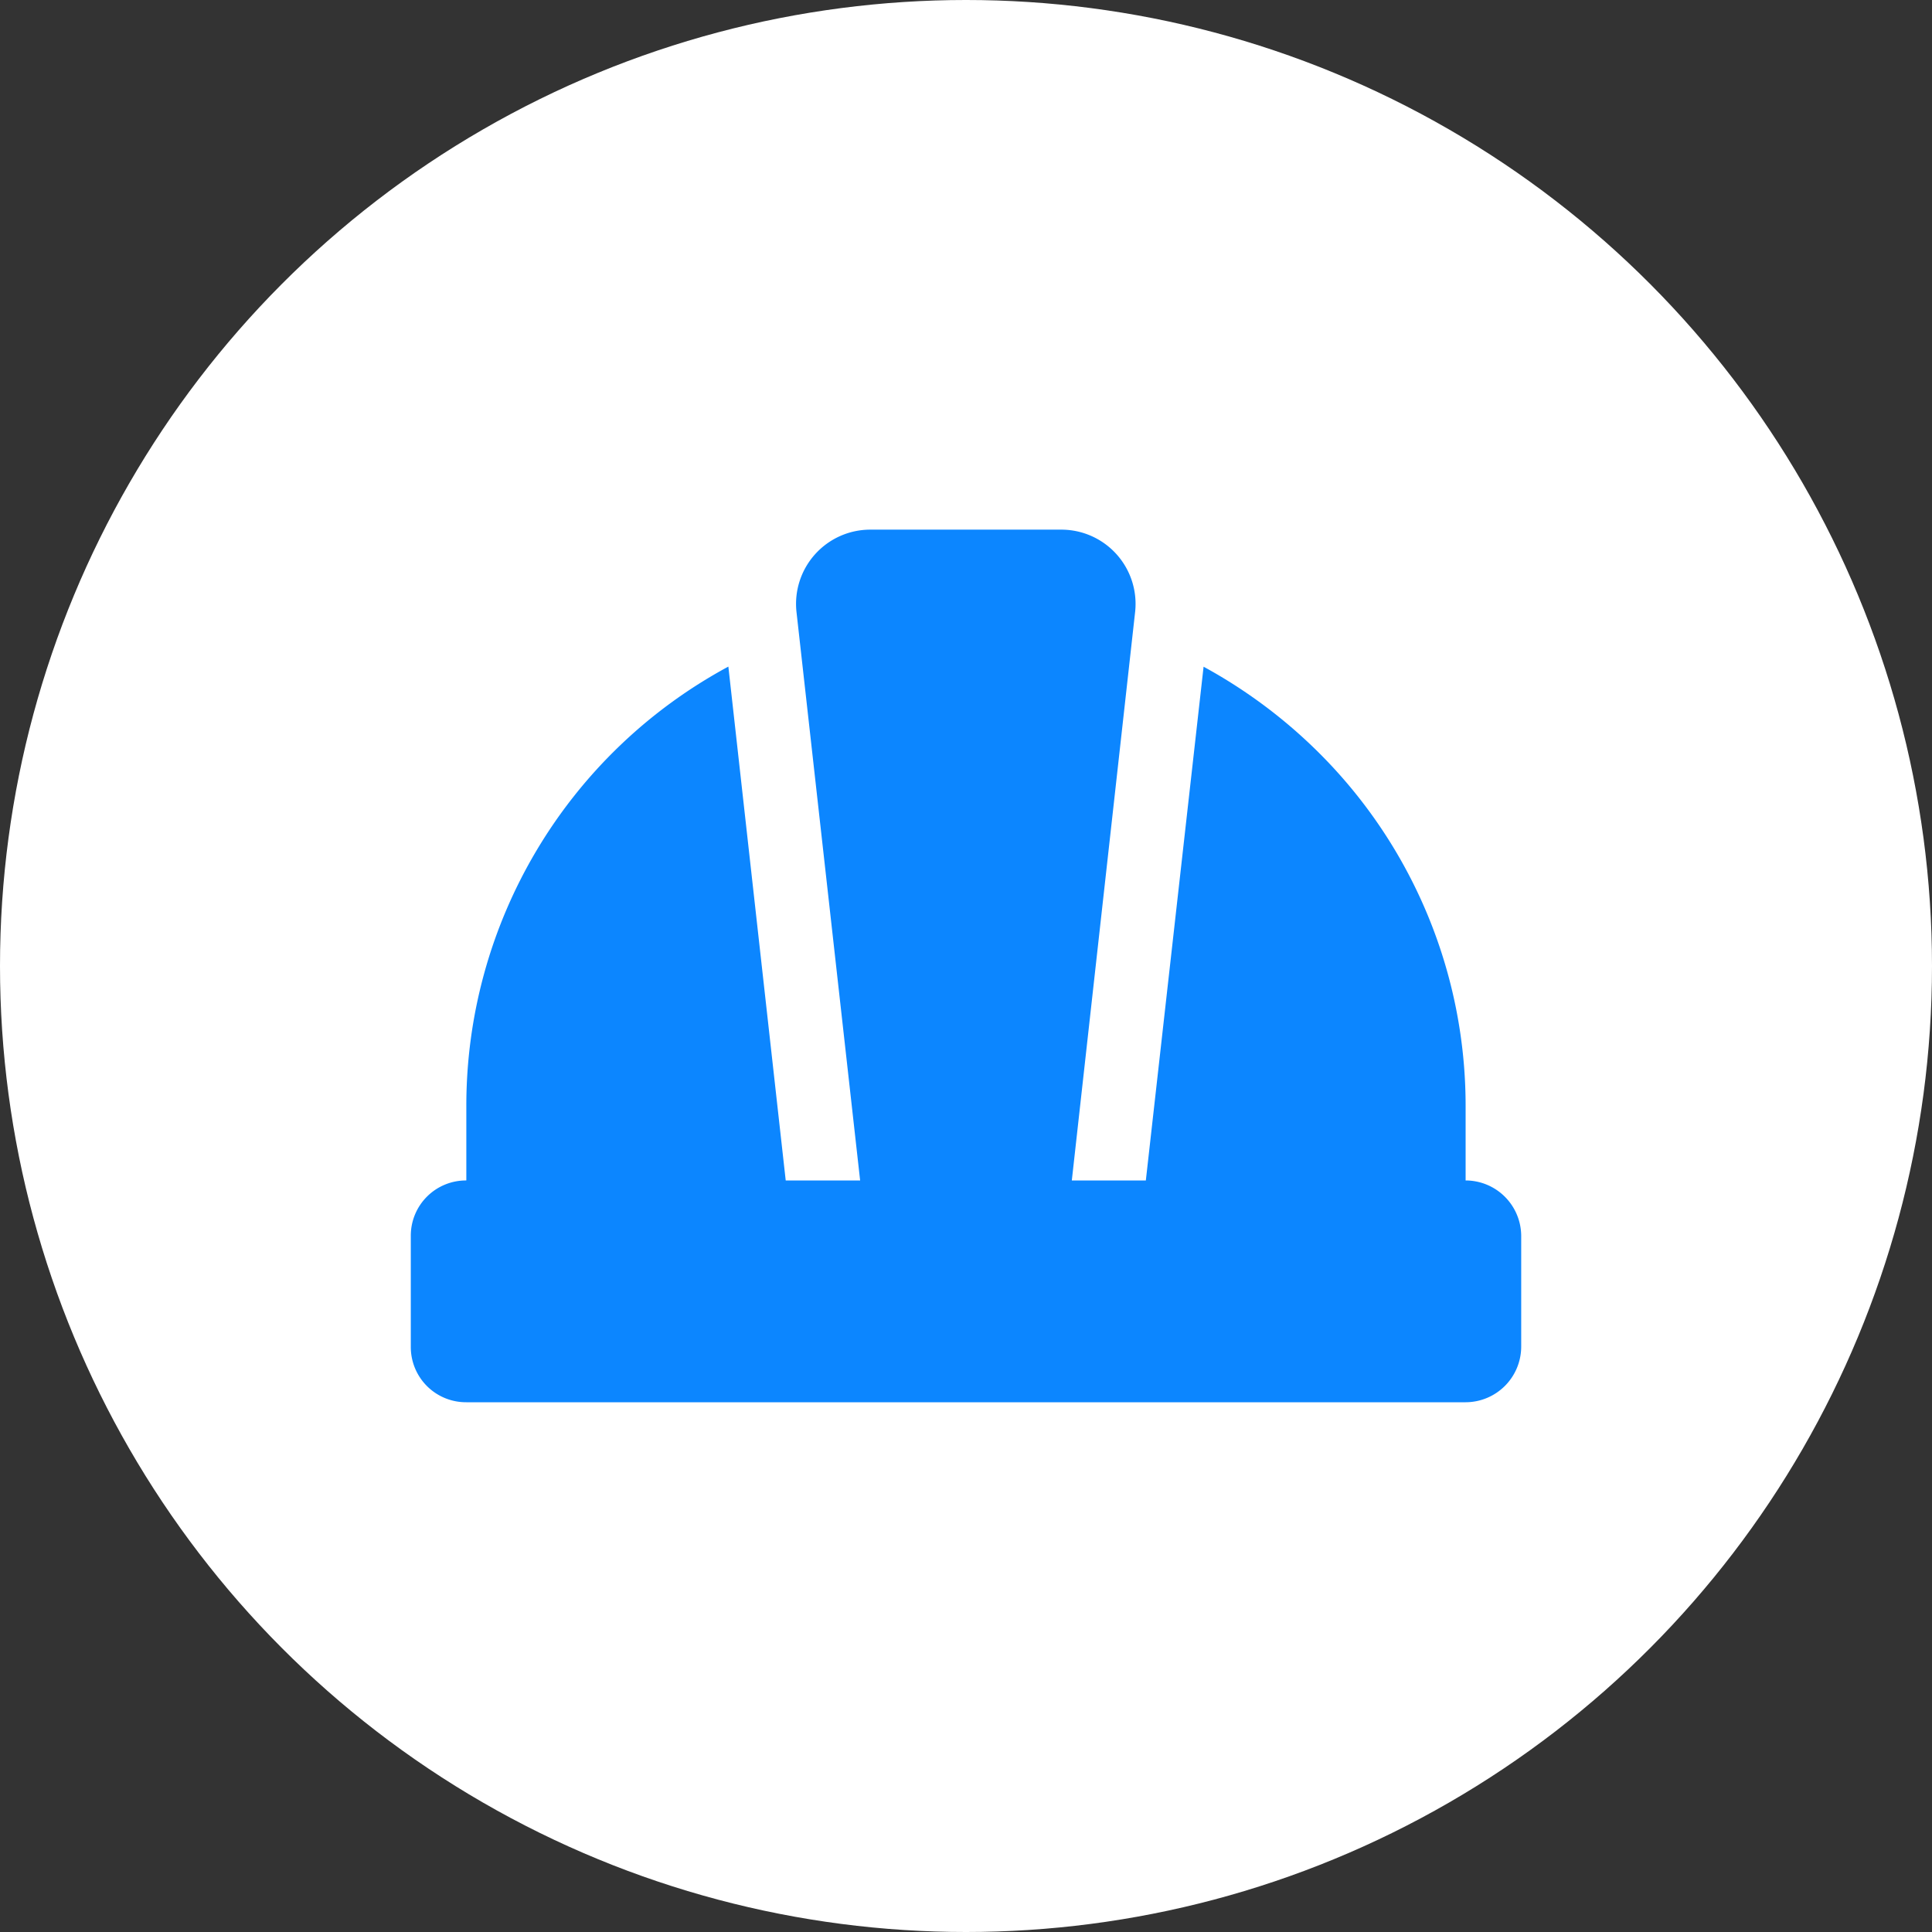
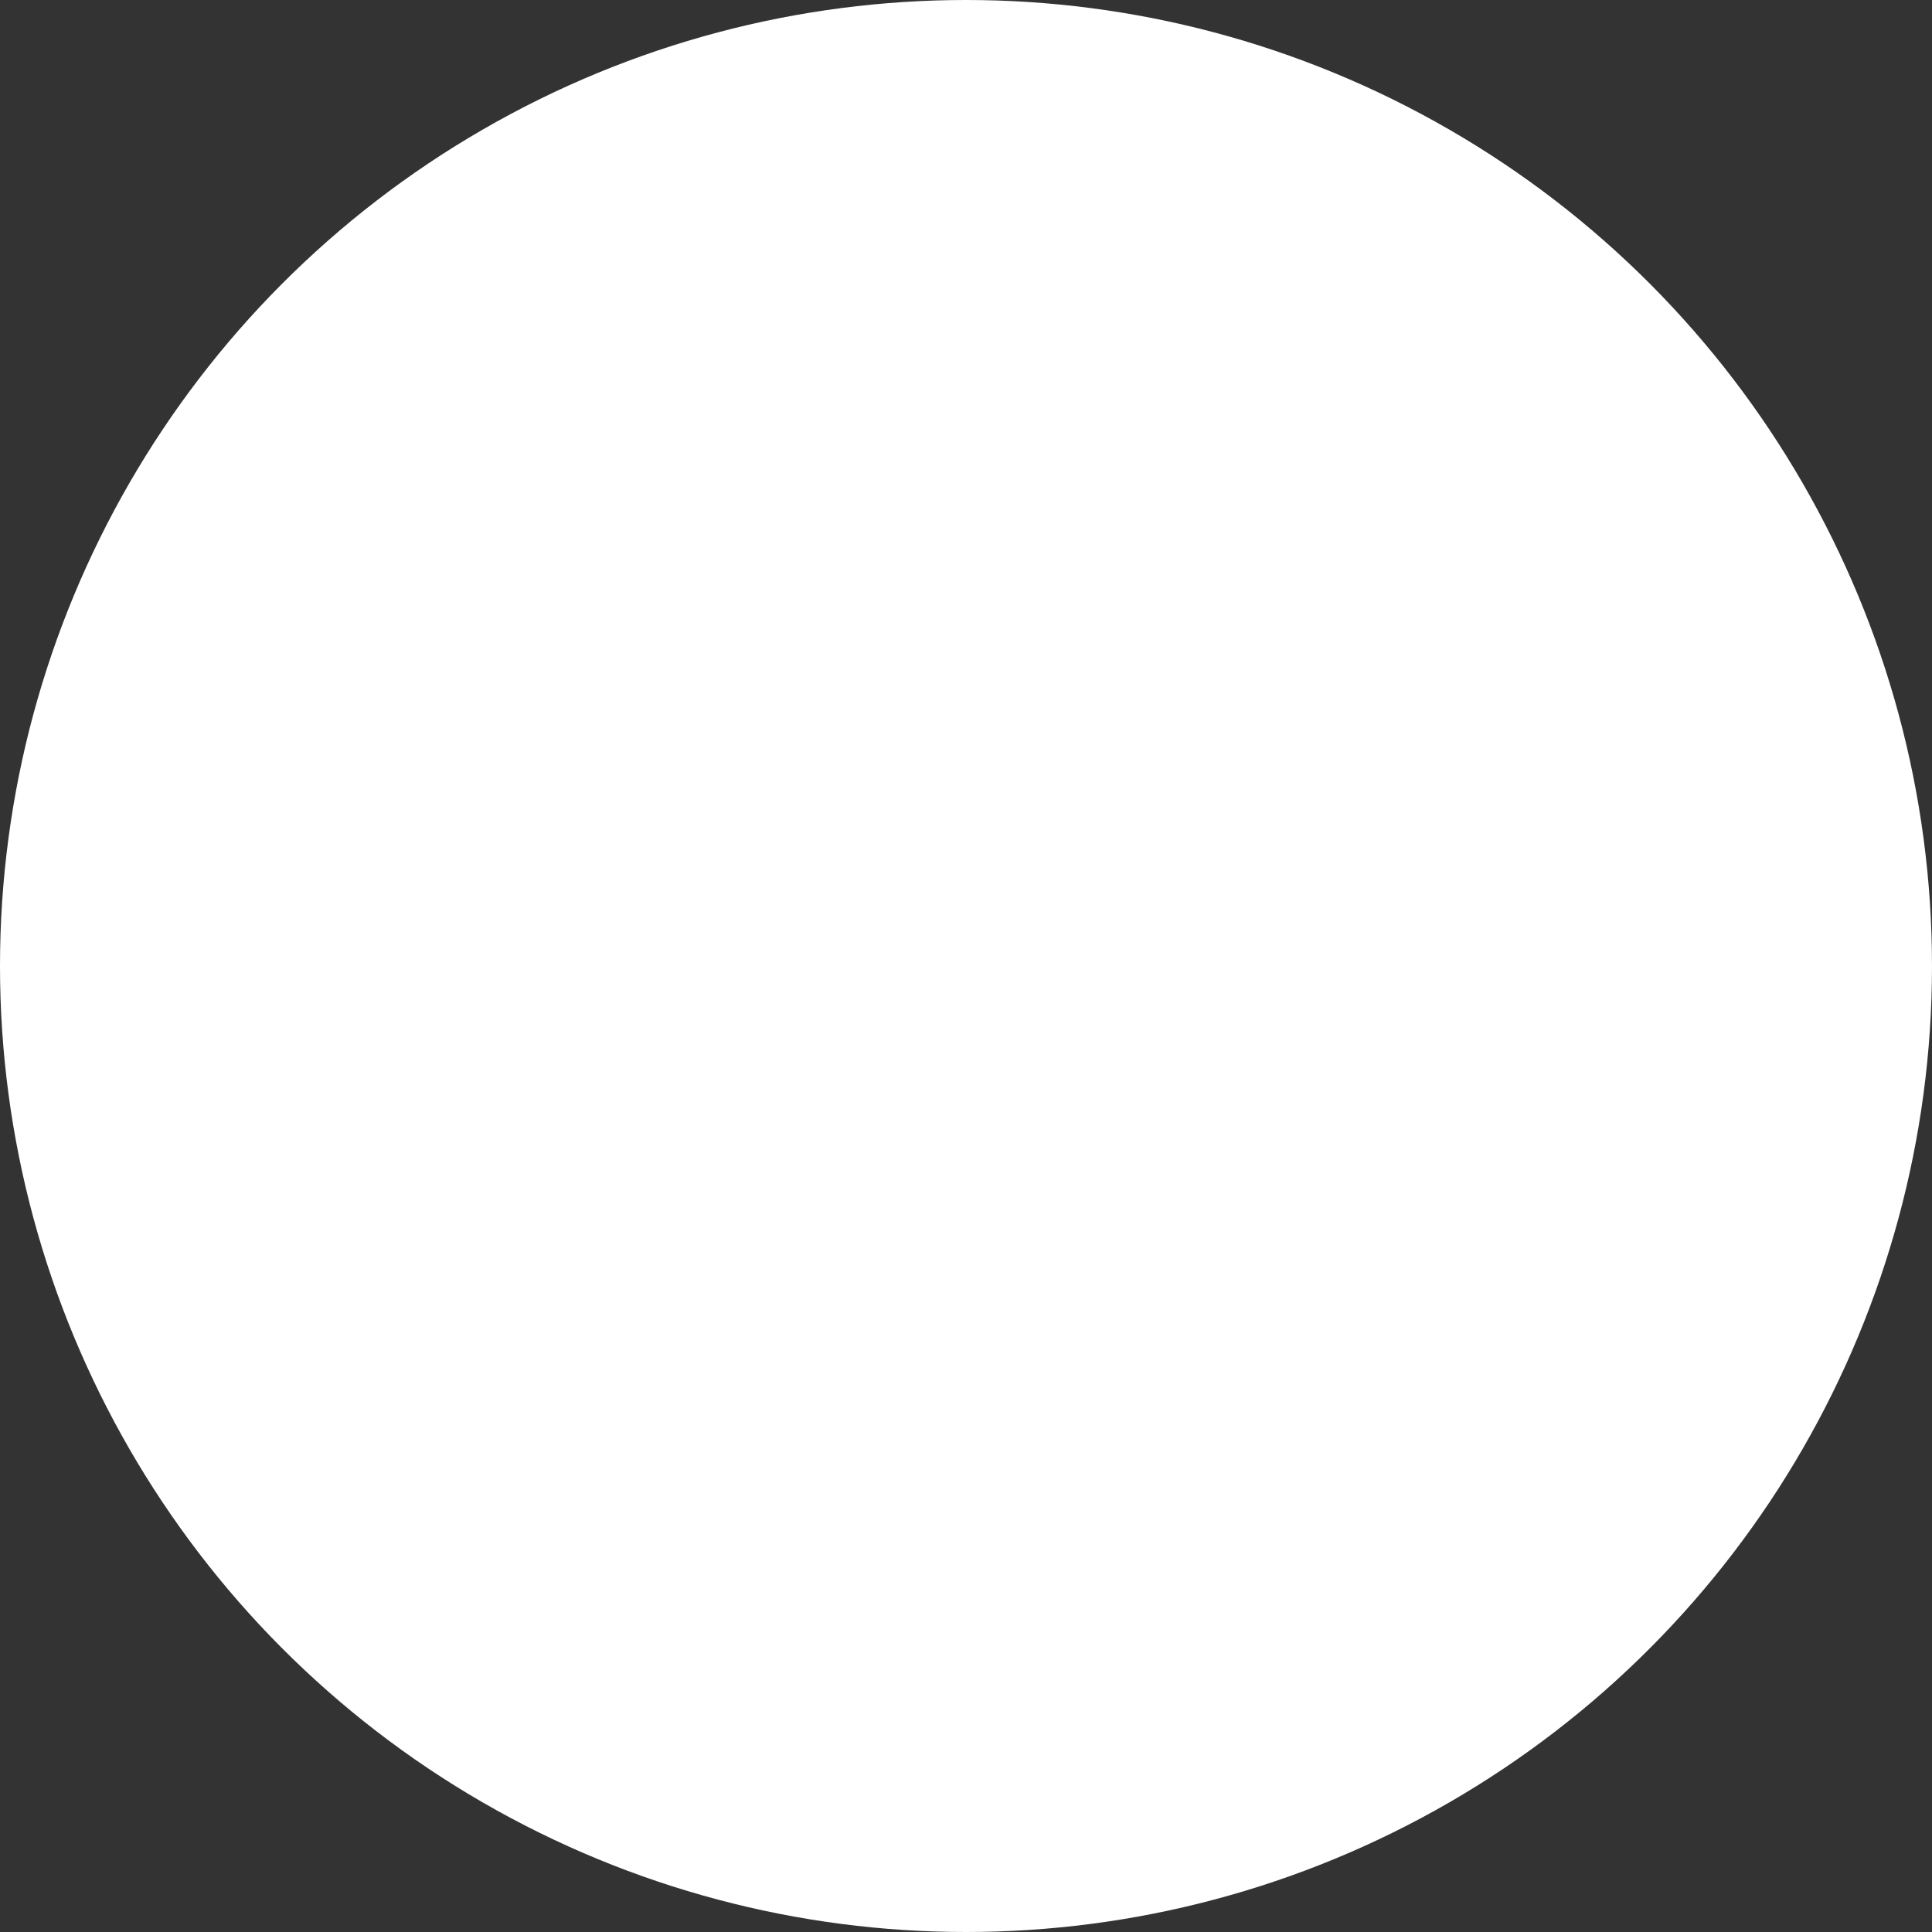
<svg xmlns="http://www.w3.org/2000/svg" width="35" height="35" viewBox="0 0 35 35">
  <rect x="0" y="0" width="35" height="35" fill="#333333" stroke="none" />
  <g id="Group_20461" data-name="Group 20461" transform="translate(5279 14415)">
    <circle id="Ellipse_617" data-name="Ellipse 617" cx="17.5" cy="17.5" r="17.5" transform="translate(-5279 -14415)" fill="#fff" />
    <g id="Group_76581" data-name="Group 76581" transform="translate(-5274.558 -14411.615)">
-       <path id="Path_104522" data-name="Path 104522" d="M23.116,19v2.012a1.009,1.009,0,0,1-1.006,1.006H4.006A1,1,0,0,1,3,21.015V19A1,1,0,0,1,4.006,18V16.657A9.038,9.038,0,0,1,8.753,8.691L9.792,18H11.14L9.987,7.7A1.345,1.345,0,0,1,11.321,6.21h3.467A1.345,1.345,0,0,1,16.122,7.7L14.975,18h1.341l1.046-9.307a9.207,9.207,0,0,1,2.092,1.562,9.02,9.02,0,0,1,2.655,6.4V18A1.009,1.009,0,0,1,23.116,19Z" transform="translate(0 0)" fill="#0c86ff" />
-     </g>
+       </g>
  </g>
</svg>